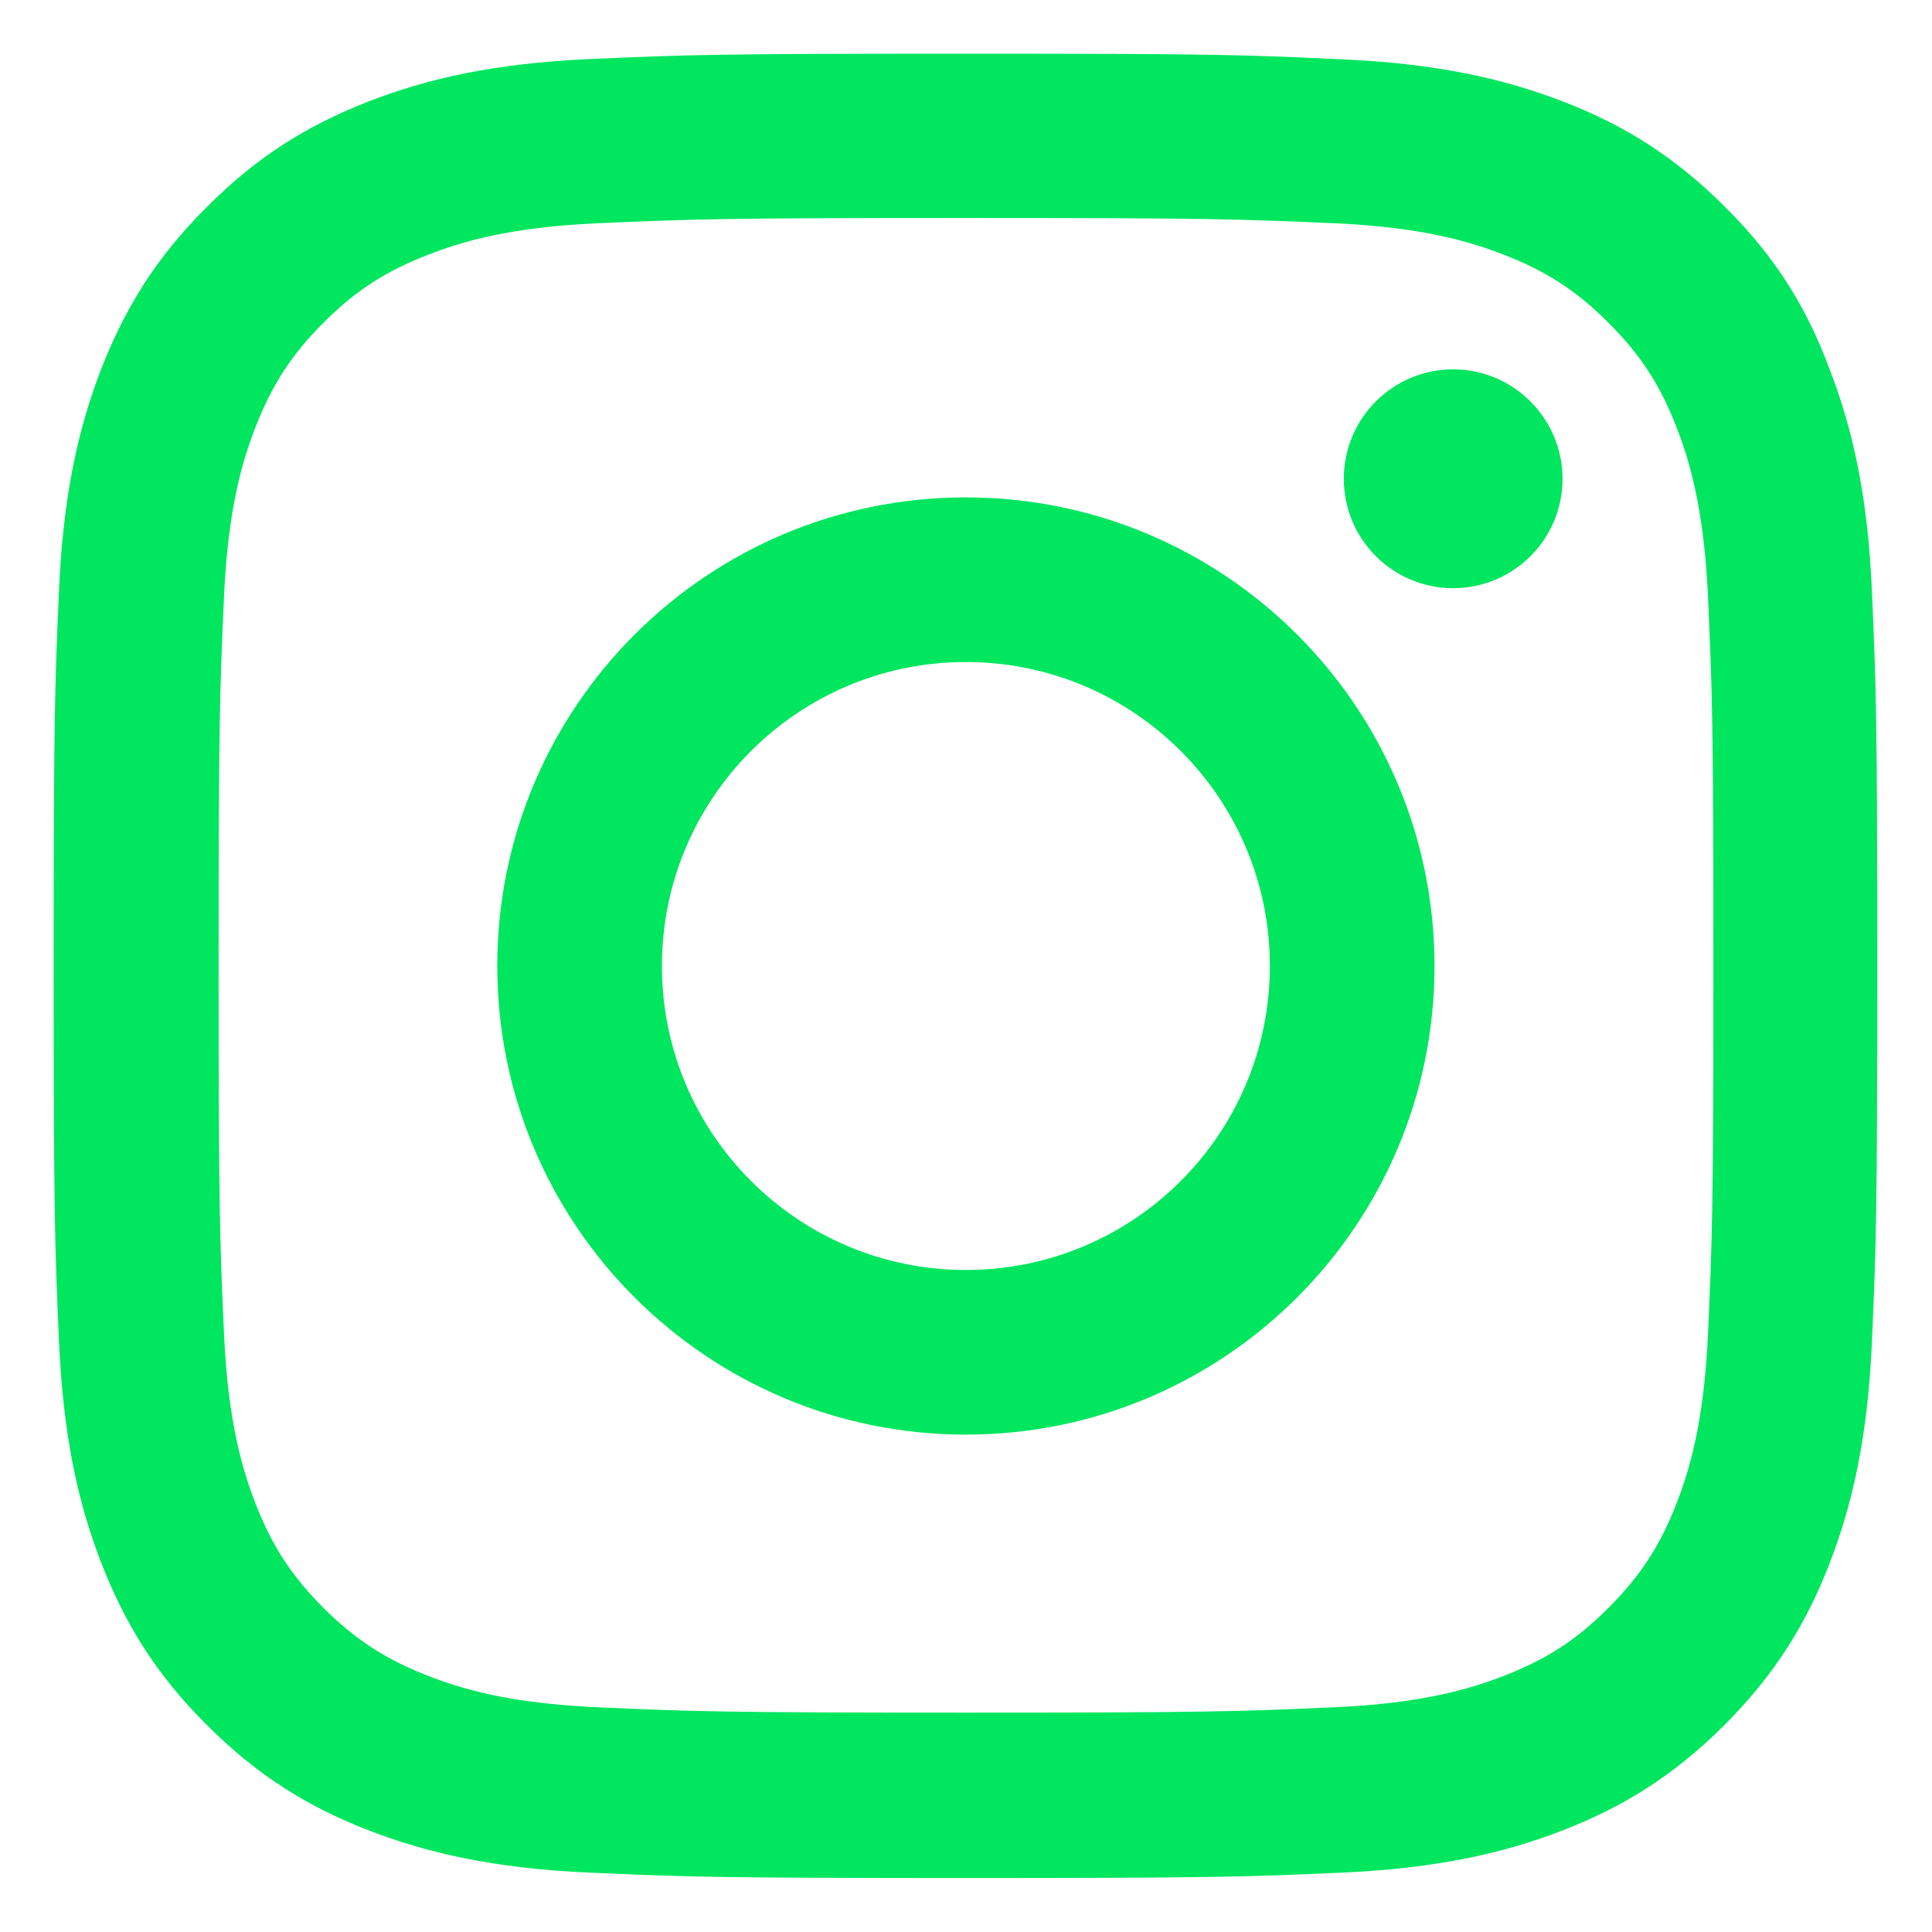
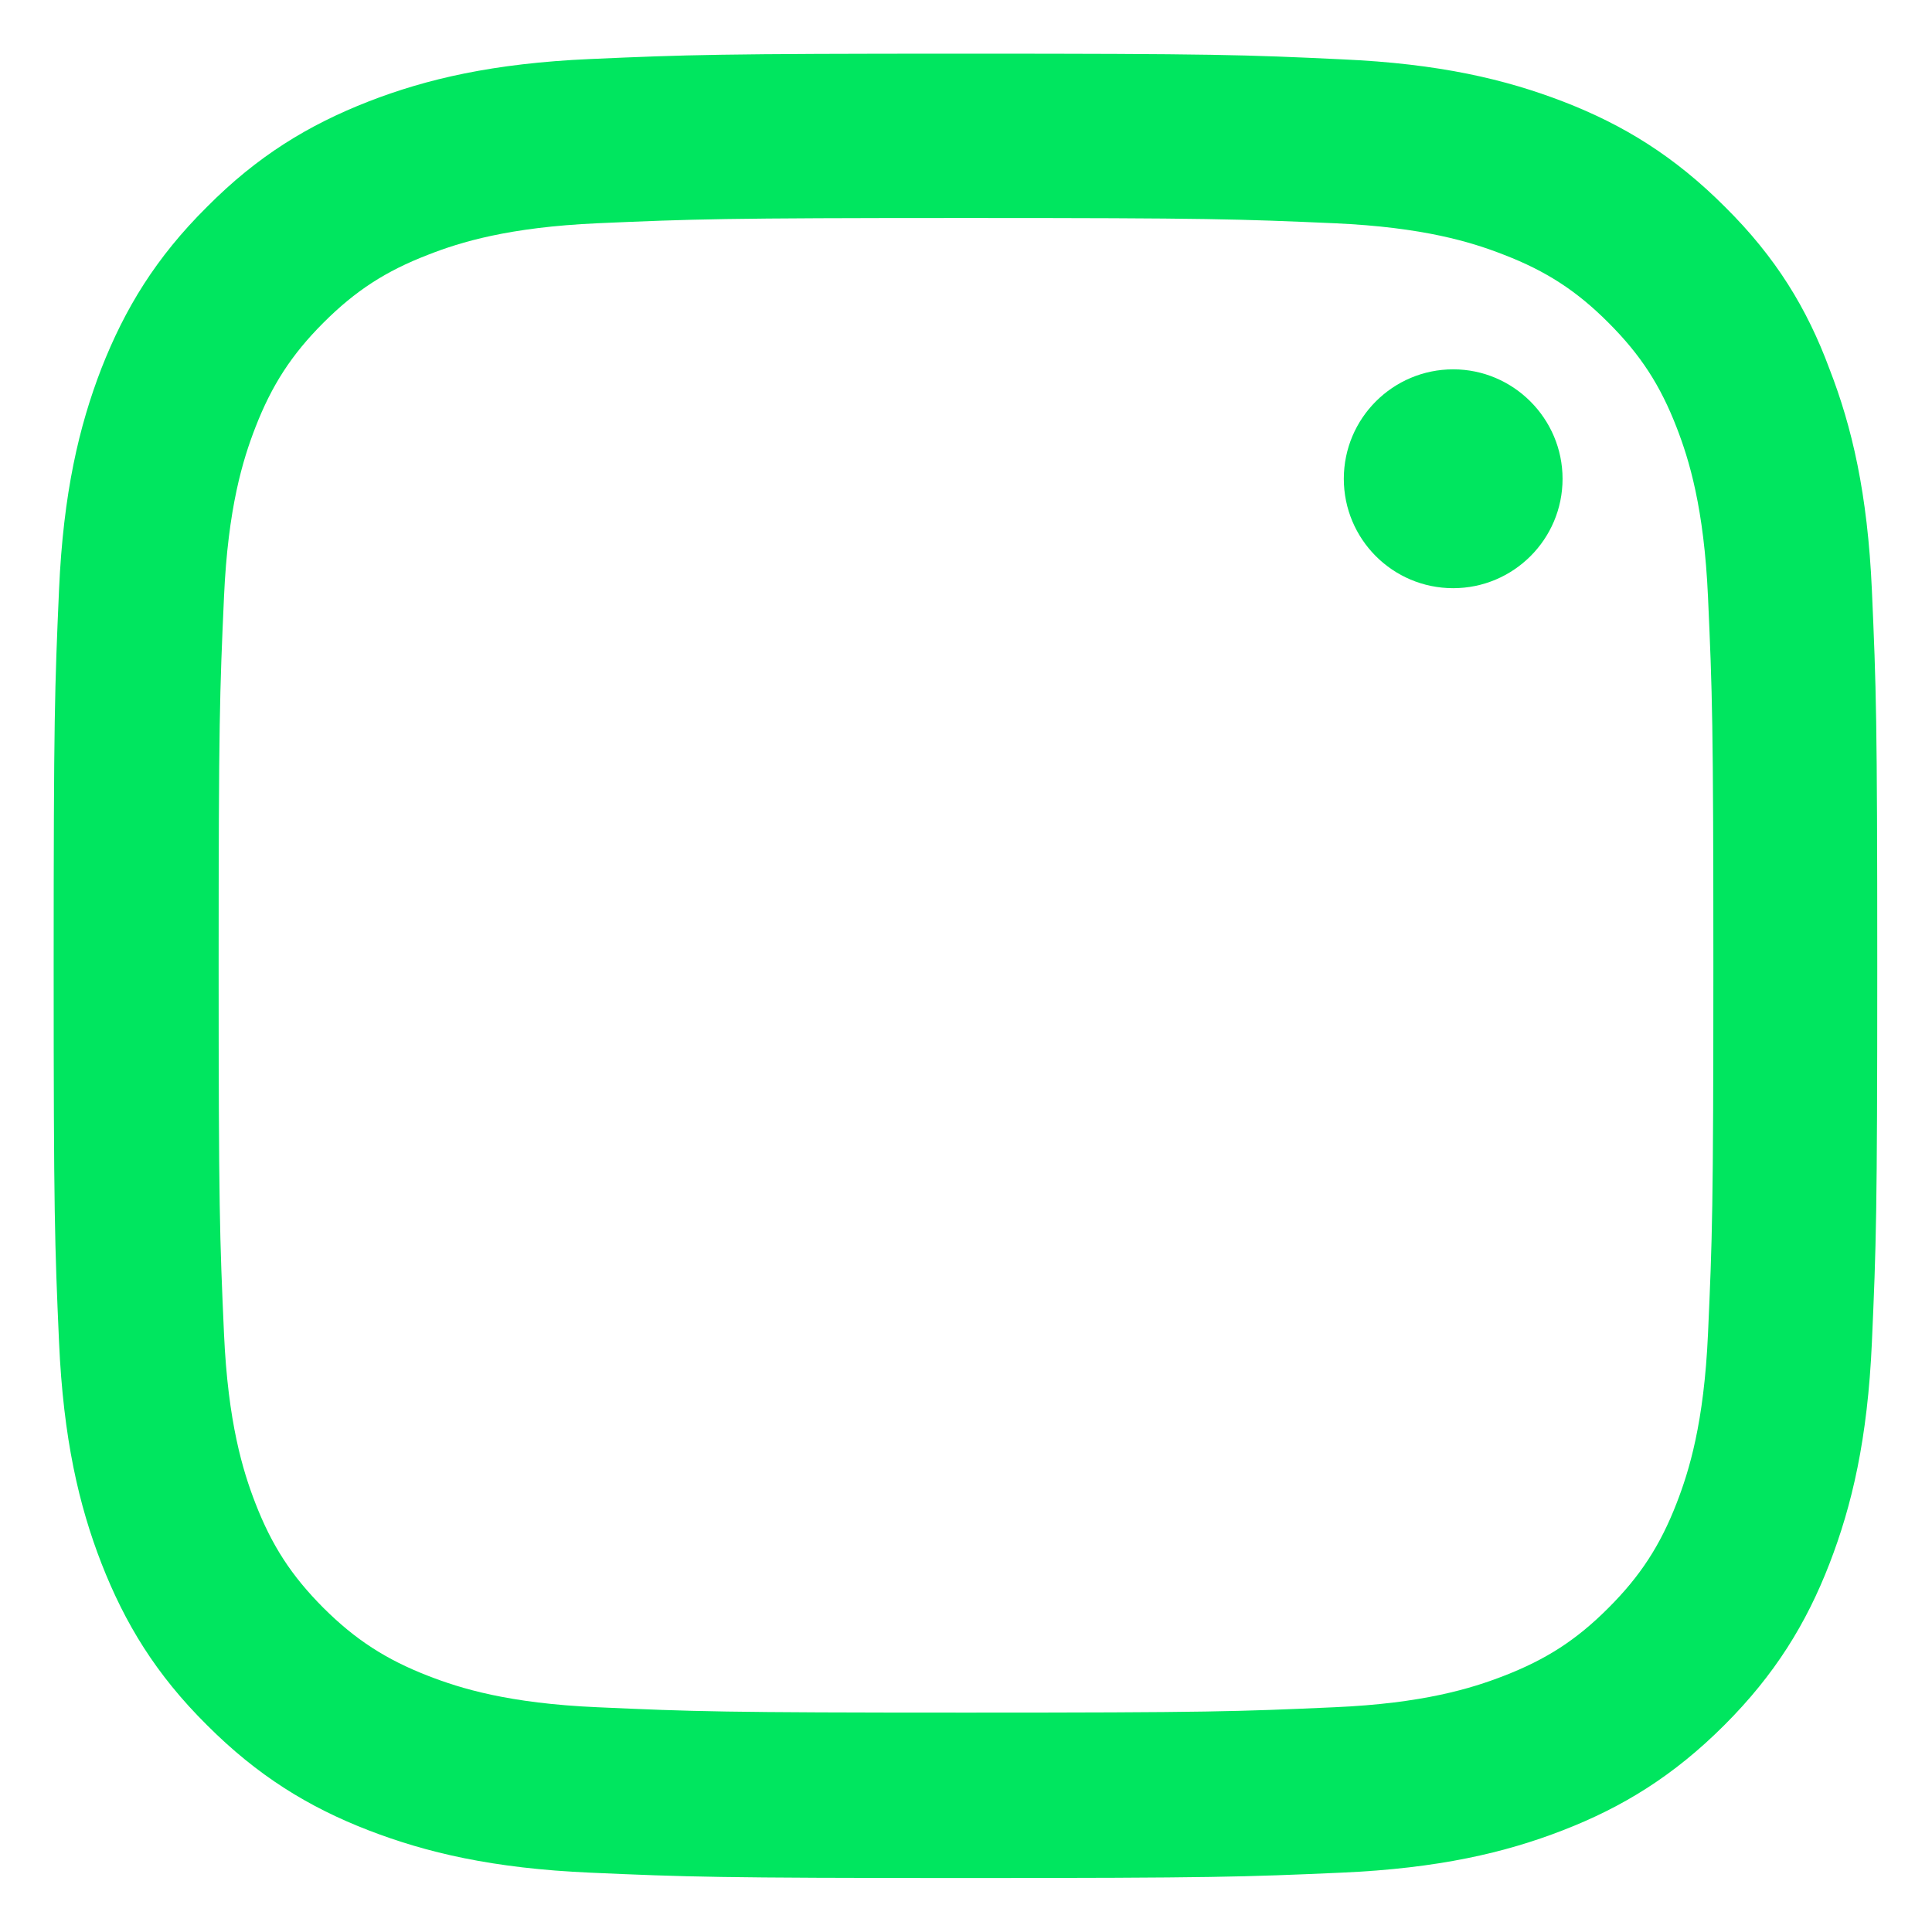
<svg xmlns="http://www.w3.org/2000/svg" width="18" height="18" viewBox="0 0 18 18" fill="none">
  <g clip-path="url(#clip0_853_59)">
    <path d="M9 2.031C11.271 2.031 11.54 2.041 12.433 2.08C13.263 2.117 13.711 2.256 14.01 2.373C14.405 2.525 14.691 2.711 14.986 3.007C15.285 3.306 15.468 3.588 15.621 3.983C15.737 4.282 15.876 4.733 15.913 5.56C15.953 6.457 15.963 6.726 15.963 8.993C15.963 11.264 15.953 11.533 15.913 12.427C15.876 13.257 15.737 13.705 15.621 14.004C15.468 14.399 15.282 14.684 14.986 14.98C14.688 15.279 14.405 15.461 14.01 15.614C13.711 15.73 13.26 15.87 12.433 15.906C11.537 15.946 11.268 15.956 9 15.956C6.729 15.956 6.46 15.946 5.567 15.906C4.737 15.87 4.288 15.73 3.99 15.614C3.595 15.461 3.309 15.275 3.013 14.98C2.715 14.681 2.532 14.399 2.379 14.004C2.263 13.705 2.124 13.253 2.087 12.427C2.047 11.53 2.037 11.261 2.037 8.993C2.037 6.722 2.047 6.453 2.087 5.56C2.124 4.73 2.263 4.282 2.379 3.983C2.532 3.588 2.718 3.302 3.013 3.007C3.312 2.708 3.595 2.525 3.99 2.373C4.288 2.256 4.74 2.117 5.567 2.08C6.46 2.041 6.729 2.031 9 2.031ZM9 0.5C6.692 0.5 6.404 0.51 5.497 0.55C4.594 0.59 3.973 0.736 3.435 0.945C2.874 1.164 2.399 1.453 1.928 1.928C1.453 2.399 1.164 2.874 0.945 3.432C0.736 3.973 0.59 4.591 0.55 5.494C0.51 6.404 0.5 6.692 0.5 9C0.5 11.308 0.51 11.597 0.55 12.503C0.59 13.406 0.736 14.027 0.945 14.565C1.164 15.126 1.453 15.601 1.928 16.072C2.399 16.544 2.874 16.836 3.432 17.052C3.973 17.261 4.591 17.407 5.494 17.447C6.4 17.487 6.689 17.497 8.997 17.497C11.304 17.497 11.593 17.487 12.5 17.447C13.403 17.407 14.024 17.261 14.562 17.052C15.119 16.836 15.594 16.544 16.066 16.072C16.537 15.601 16.829 15.126 17.045 14.568C17.254 14.027 17.4 13.409 17.44 12.506C17.48 11.6 17.49 11.311 17.49 9.003C17.49 6.696 17.48 6.407 17.44 5.5C17.4 4.597 17.254 3.976 17.045 3.438C16.836 2.874 16.547 2.399 16.072 1.928C15.601 1.456 15.126 1.164 14.568 0.948C14.027 0.739 13.409 0.593 12.506 0.553C11.597 0.51 11.308 0.5 9 0.5Z" fill="#00E65F" />
-     <path d="M8.999 4.634C6.588 4.634 4.633 6.589 4.633 9C4.633 11.411 6.588 13.366 8.999 13.366C11.409 13.366 13.365 11.411 13.365 9C13.365 6.589 11.409 4.634 8.999 4.634ZM8.999 11.832C7.435 11.832 6.167 10.564 6.167 9C6.167 7.436 7.435 6.168 8.999 6.168C10.563 6.168 11.831 7.436 11.831 9C11.831 10.564 10.563 11.832 8.999 11.832Z" fill="#00E65F" />
    <path d="M14.558 4.461C14.558 5.025 14.1 5.48 13.539 5.48C12.974 5.48 12.52 5.022 12.52 4.461C12.52 3.896 12.978 3.441 13.539 3.441C14.1 3.441 14.558 3.9 14.558 4.461Z" fill="#00E65F" />
  </g>
  <defs>
    <clipPath id="clip0_853_59">
      <rect width="17" height="17" fill="white" transform="translate(0.5 0.5)" />
    </clipPath>
  </defs>
</svg>